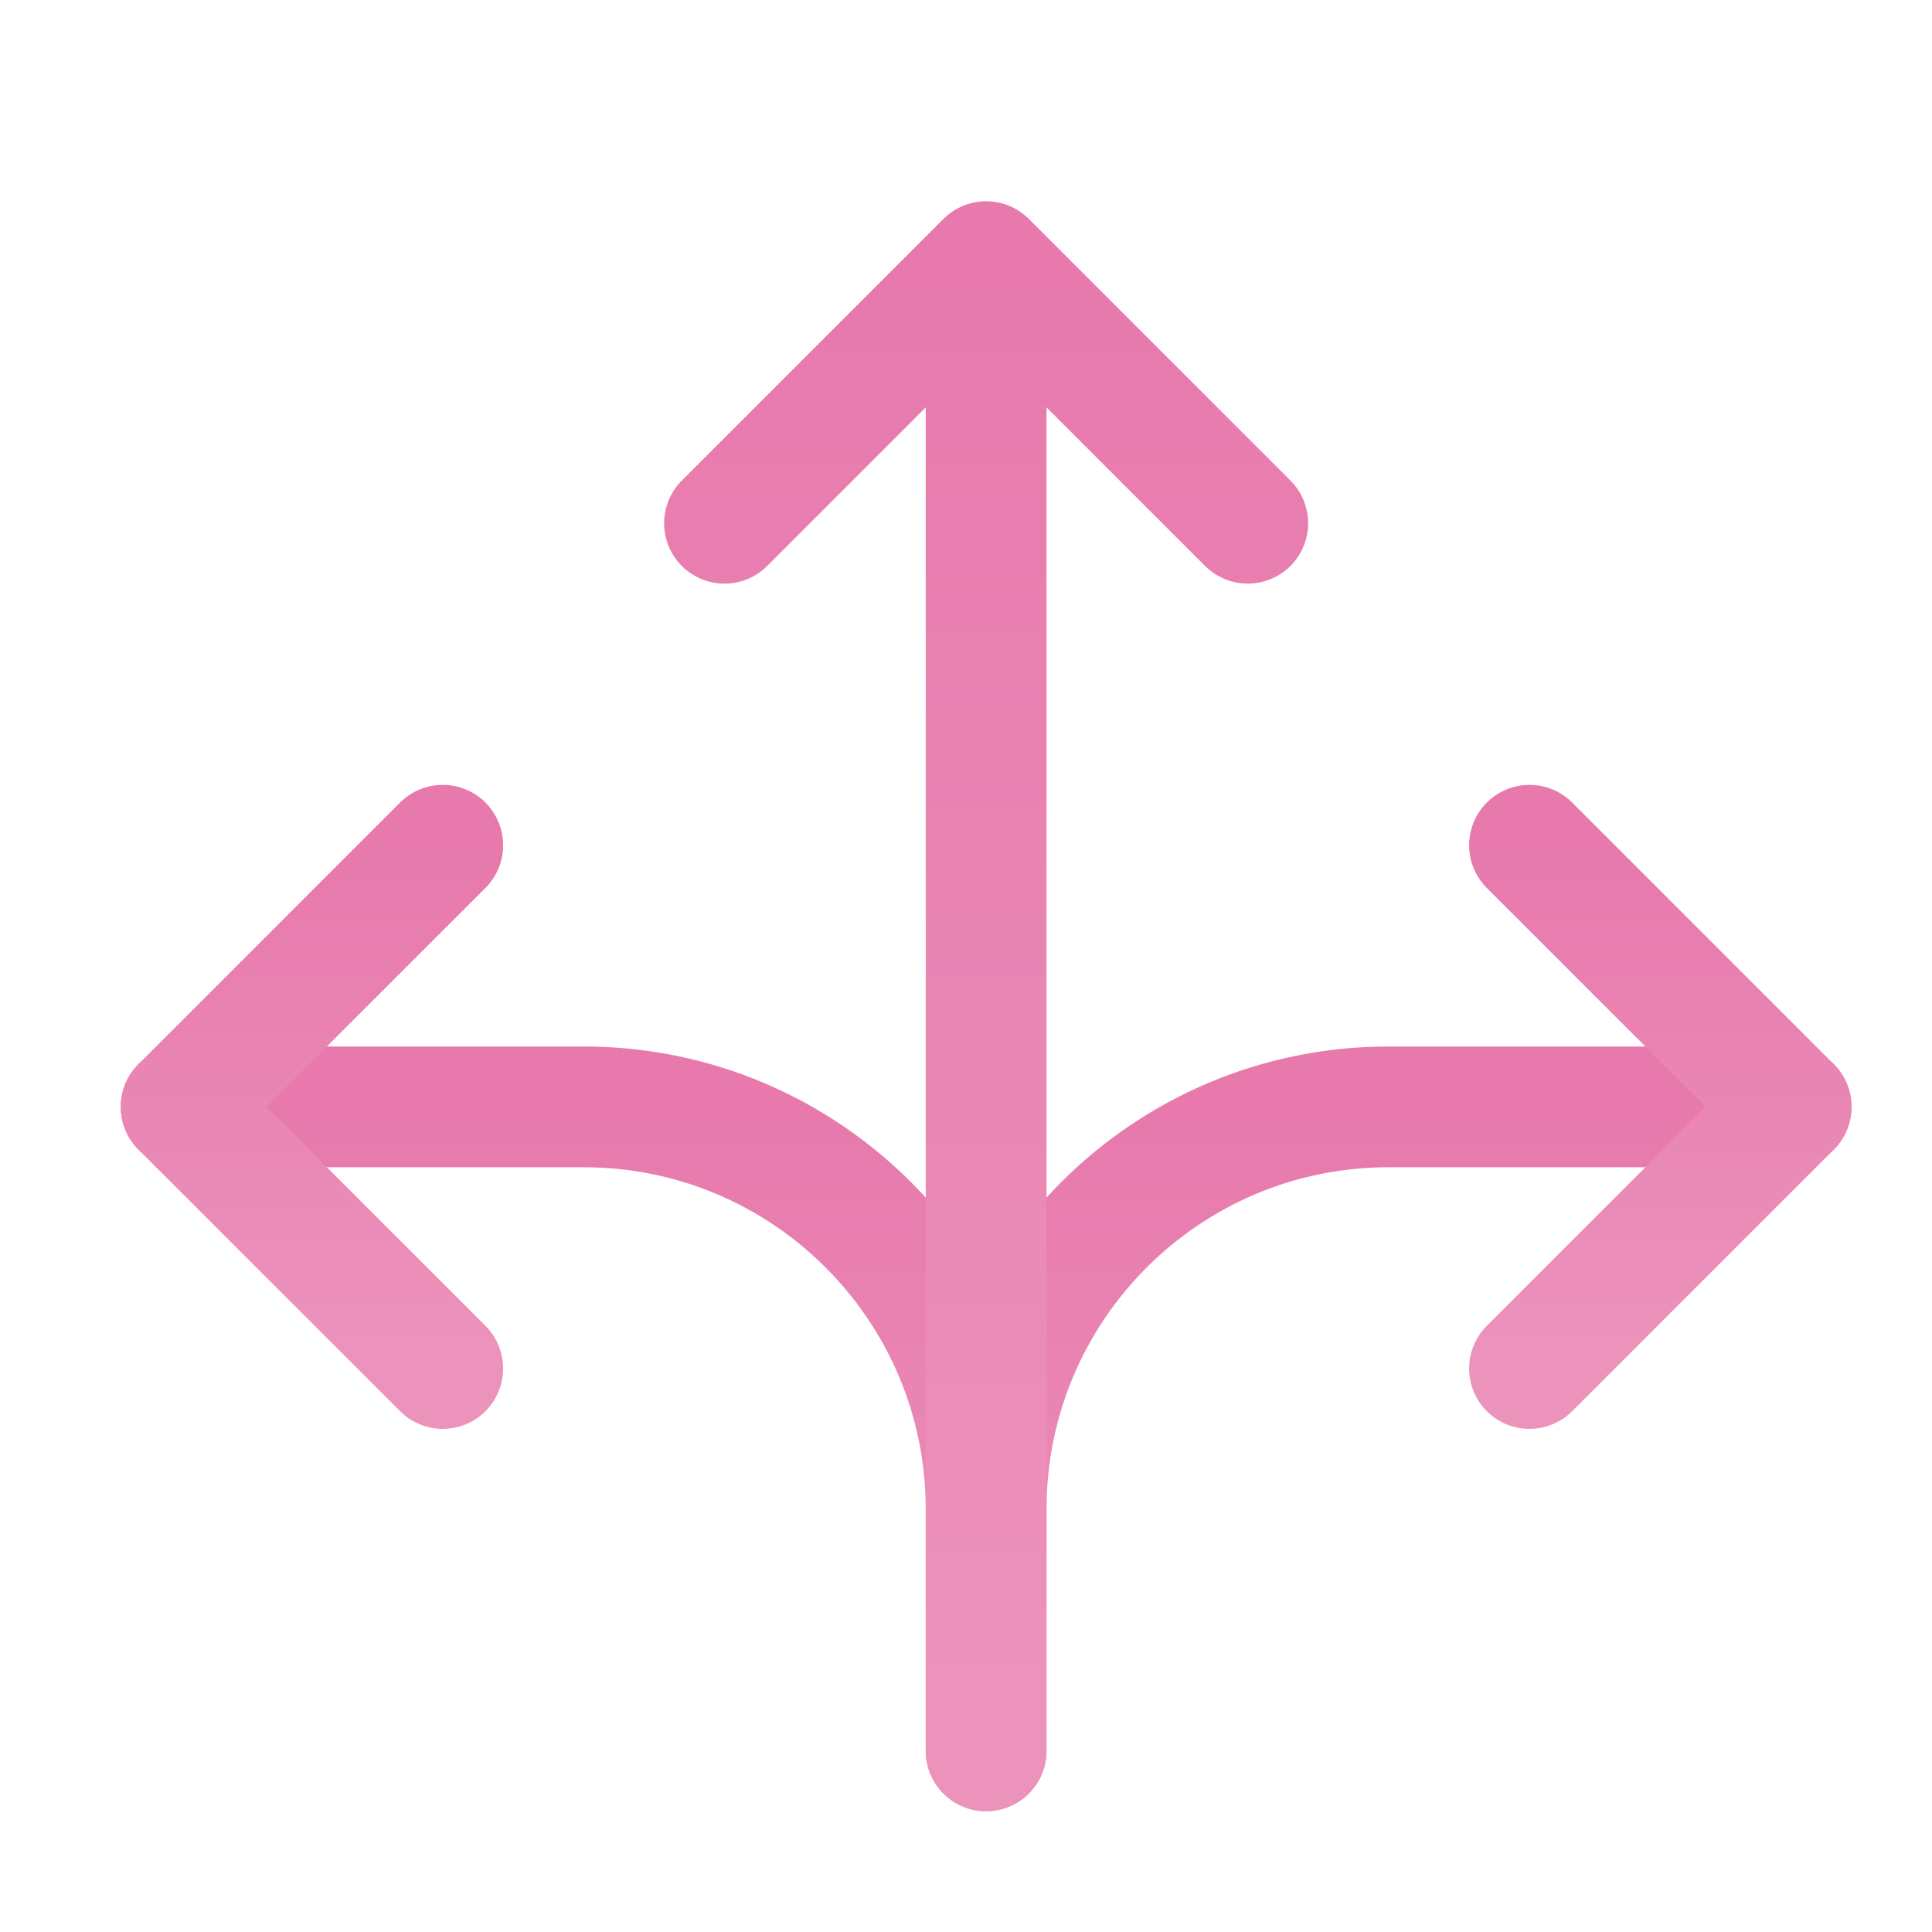
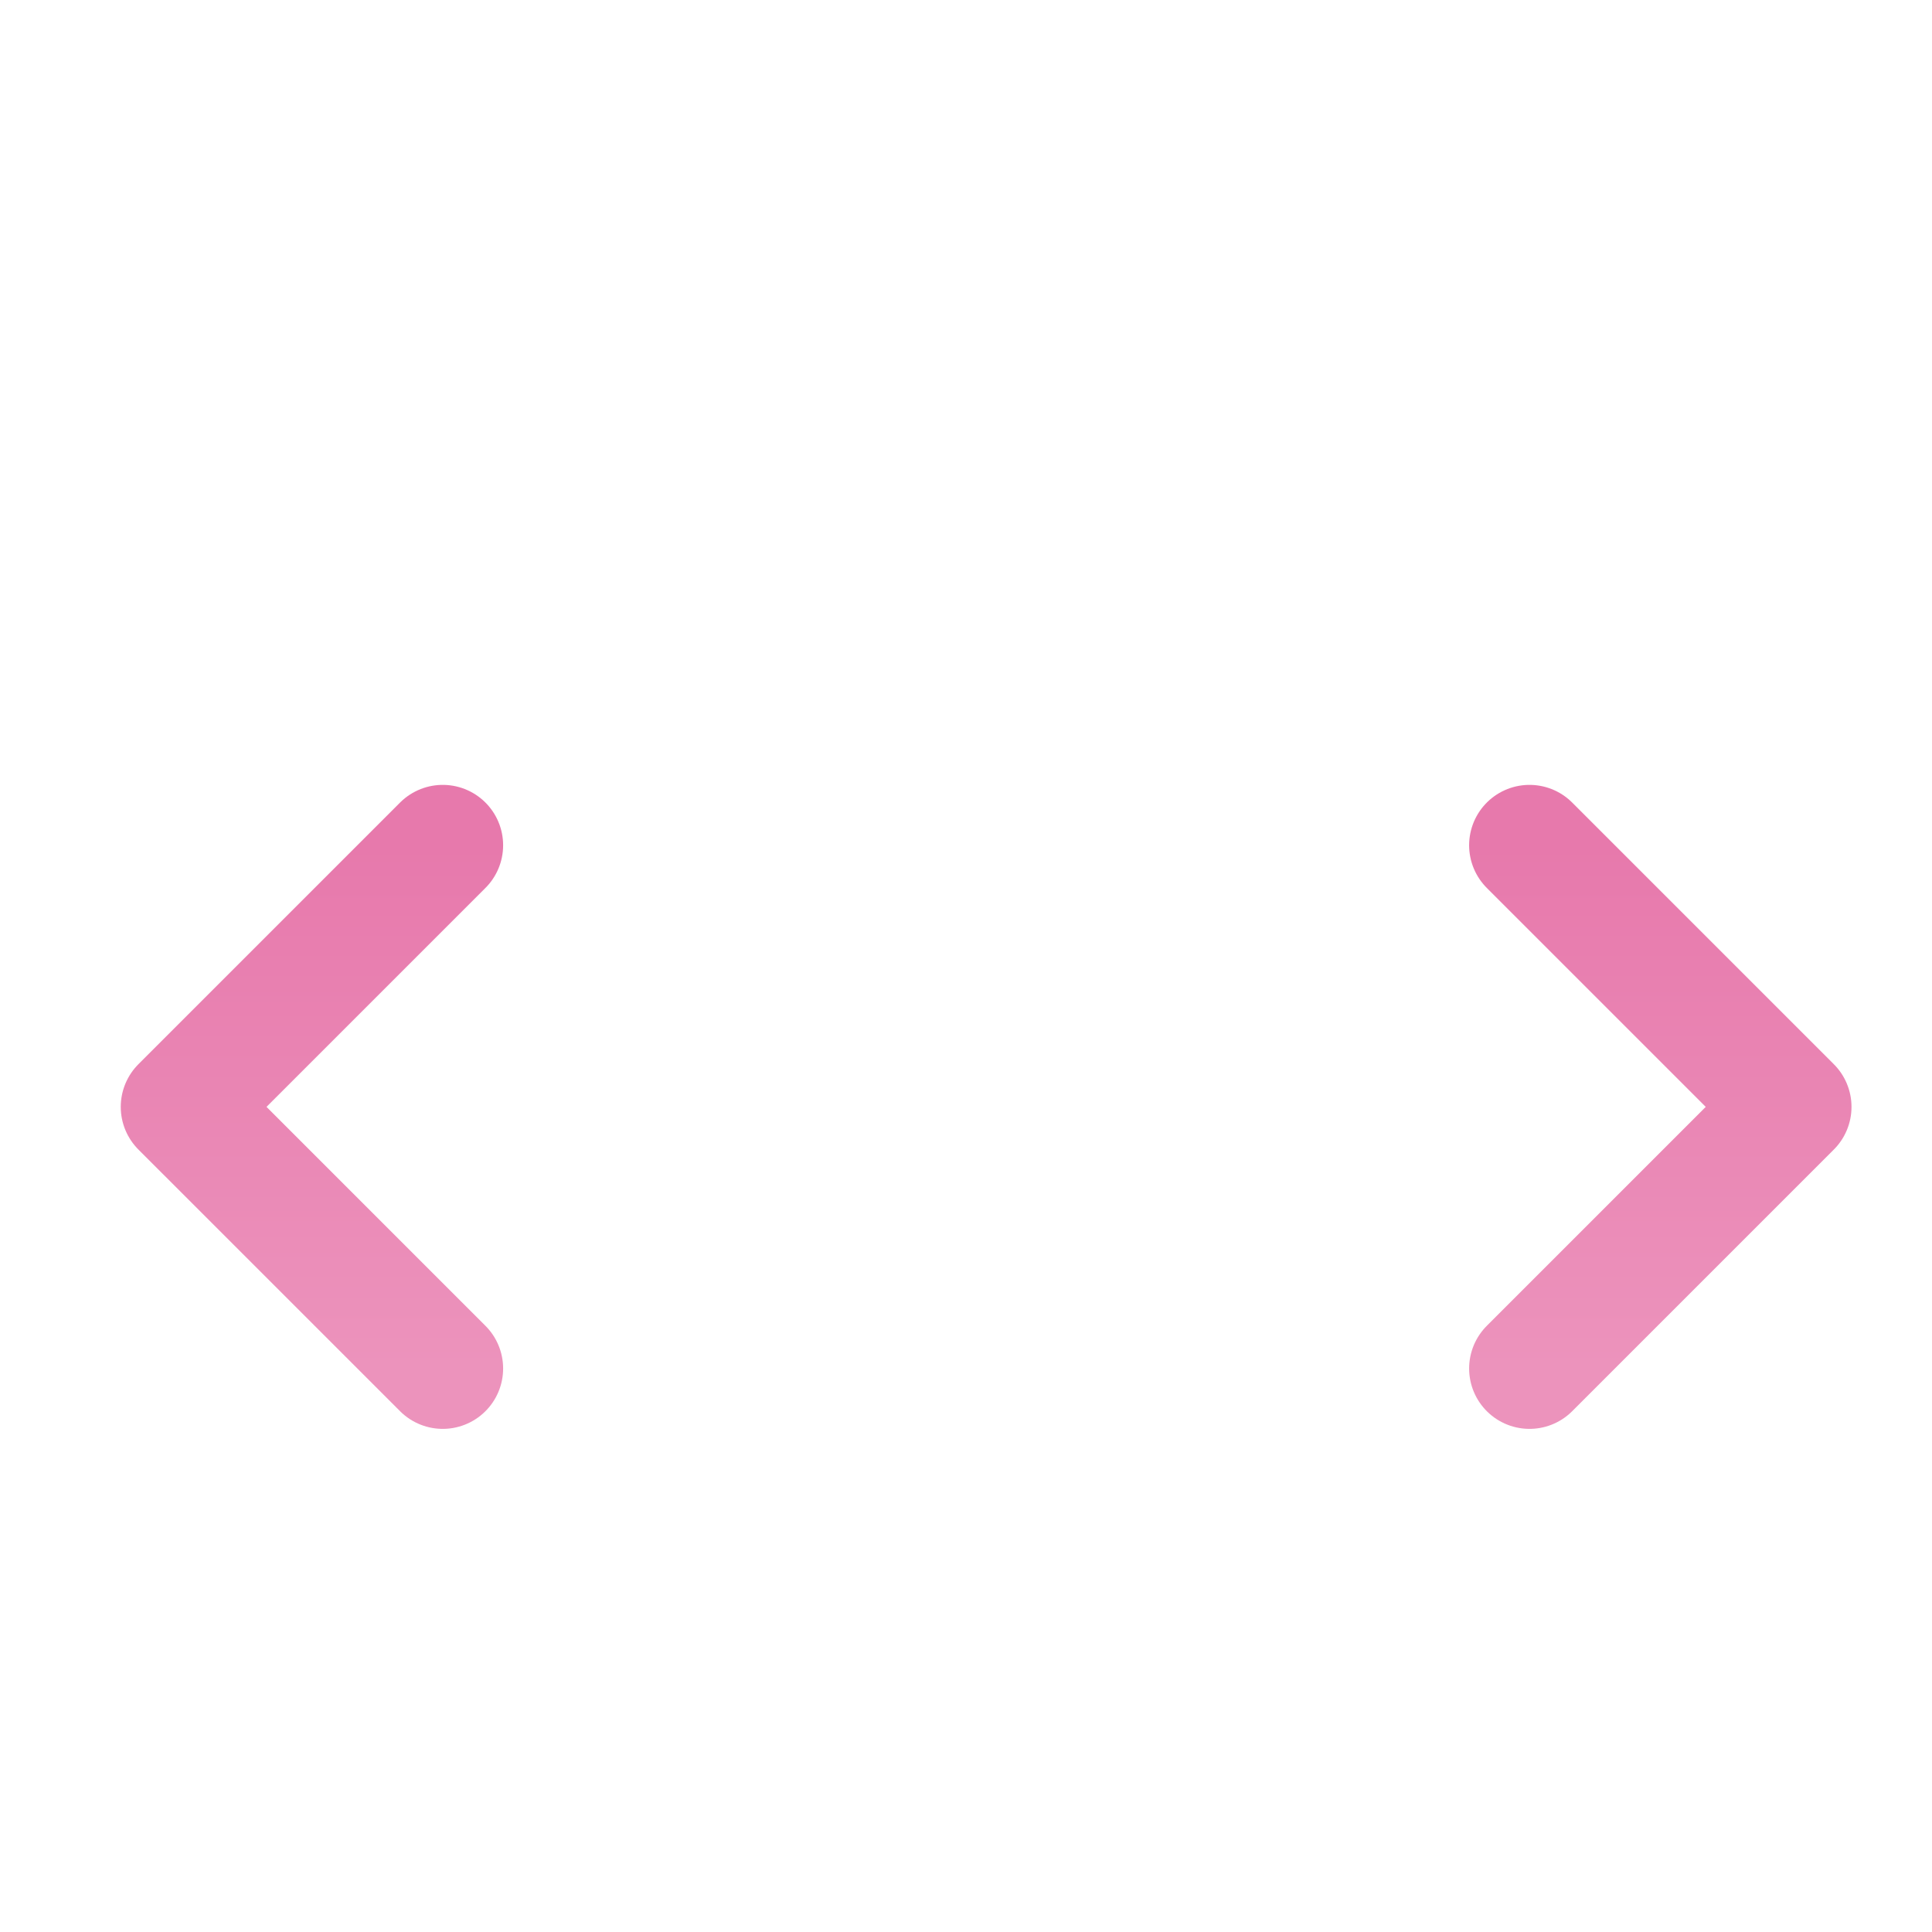
<svg xmlns="http://www.w3.org/2000/svg" width="48" height="48">
  <defs>
    <linearGradient id="gradient-pink" x1="0%" x2="0%" y1="0%" y2="100%">
      <stop offset="0%" stop-color="#E779AC" />
      <stop offset="100%" stop-color="#EC93BC" />
    </linearGradient>
  </defs>
  <g fill="none" stroke="url(#gradient-pink)" stroke-linecap="round" stroke-linejoin="round" stroke-width="3" class="nc-icon-wrapper" transform="translate(.5 .5)">
-     <path d="M24 43v-6c0-5.523-4.477-10-10-10H4h1M24 43v-6c0-5.523 4.477-10 10-10h10-1" data-color="color-2" />
-     <path d="M24 43V6v1M30.5 12.5 24 6l-6.5 6.5" />
    <path d="M37.5 33.5 44 27l-6.5-6.5M10.5 33.5 4 27l6.5-6.5" data-color="color-2" />
  </g>
</svg>